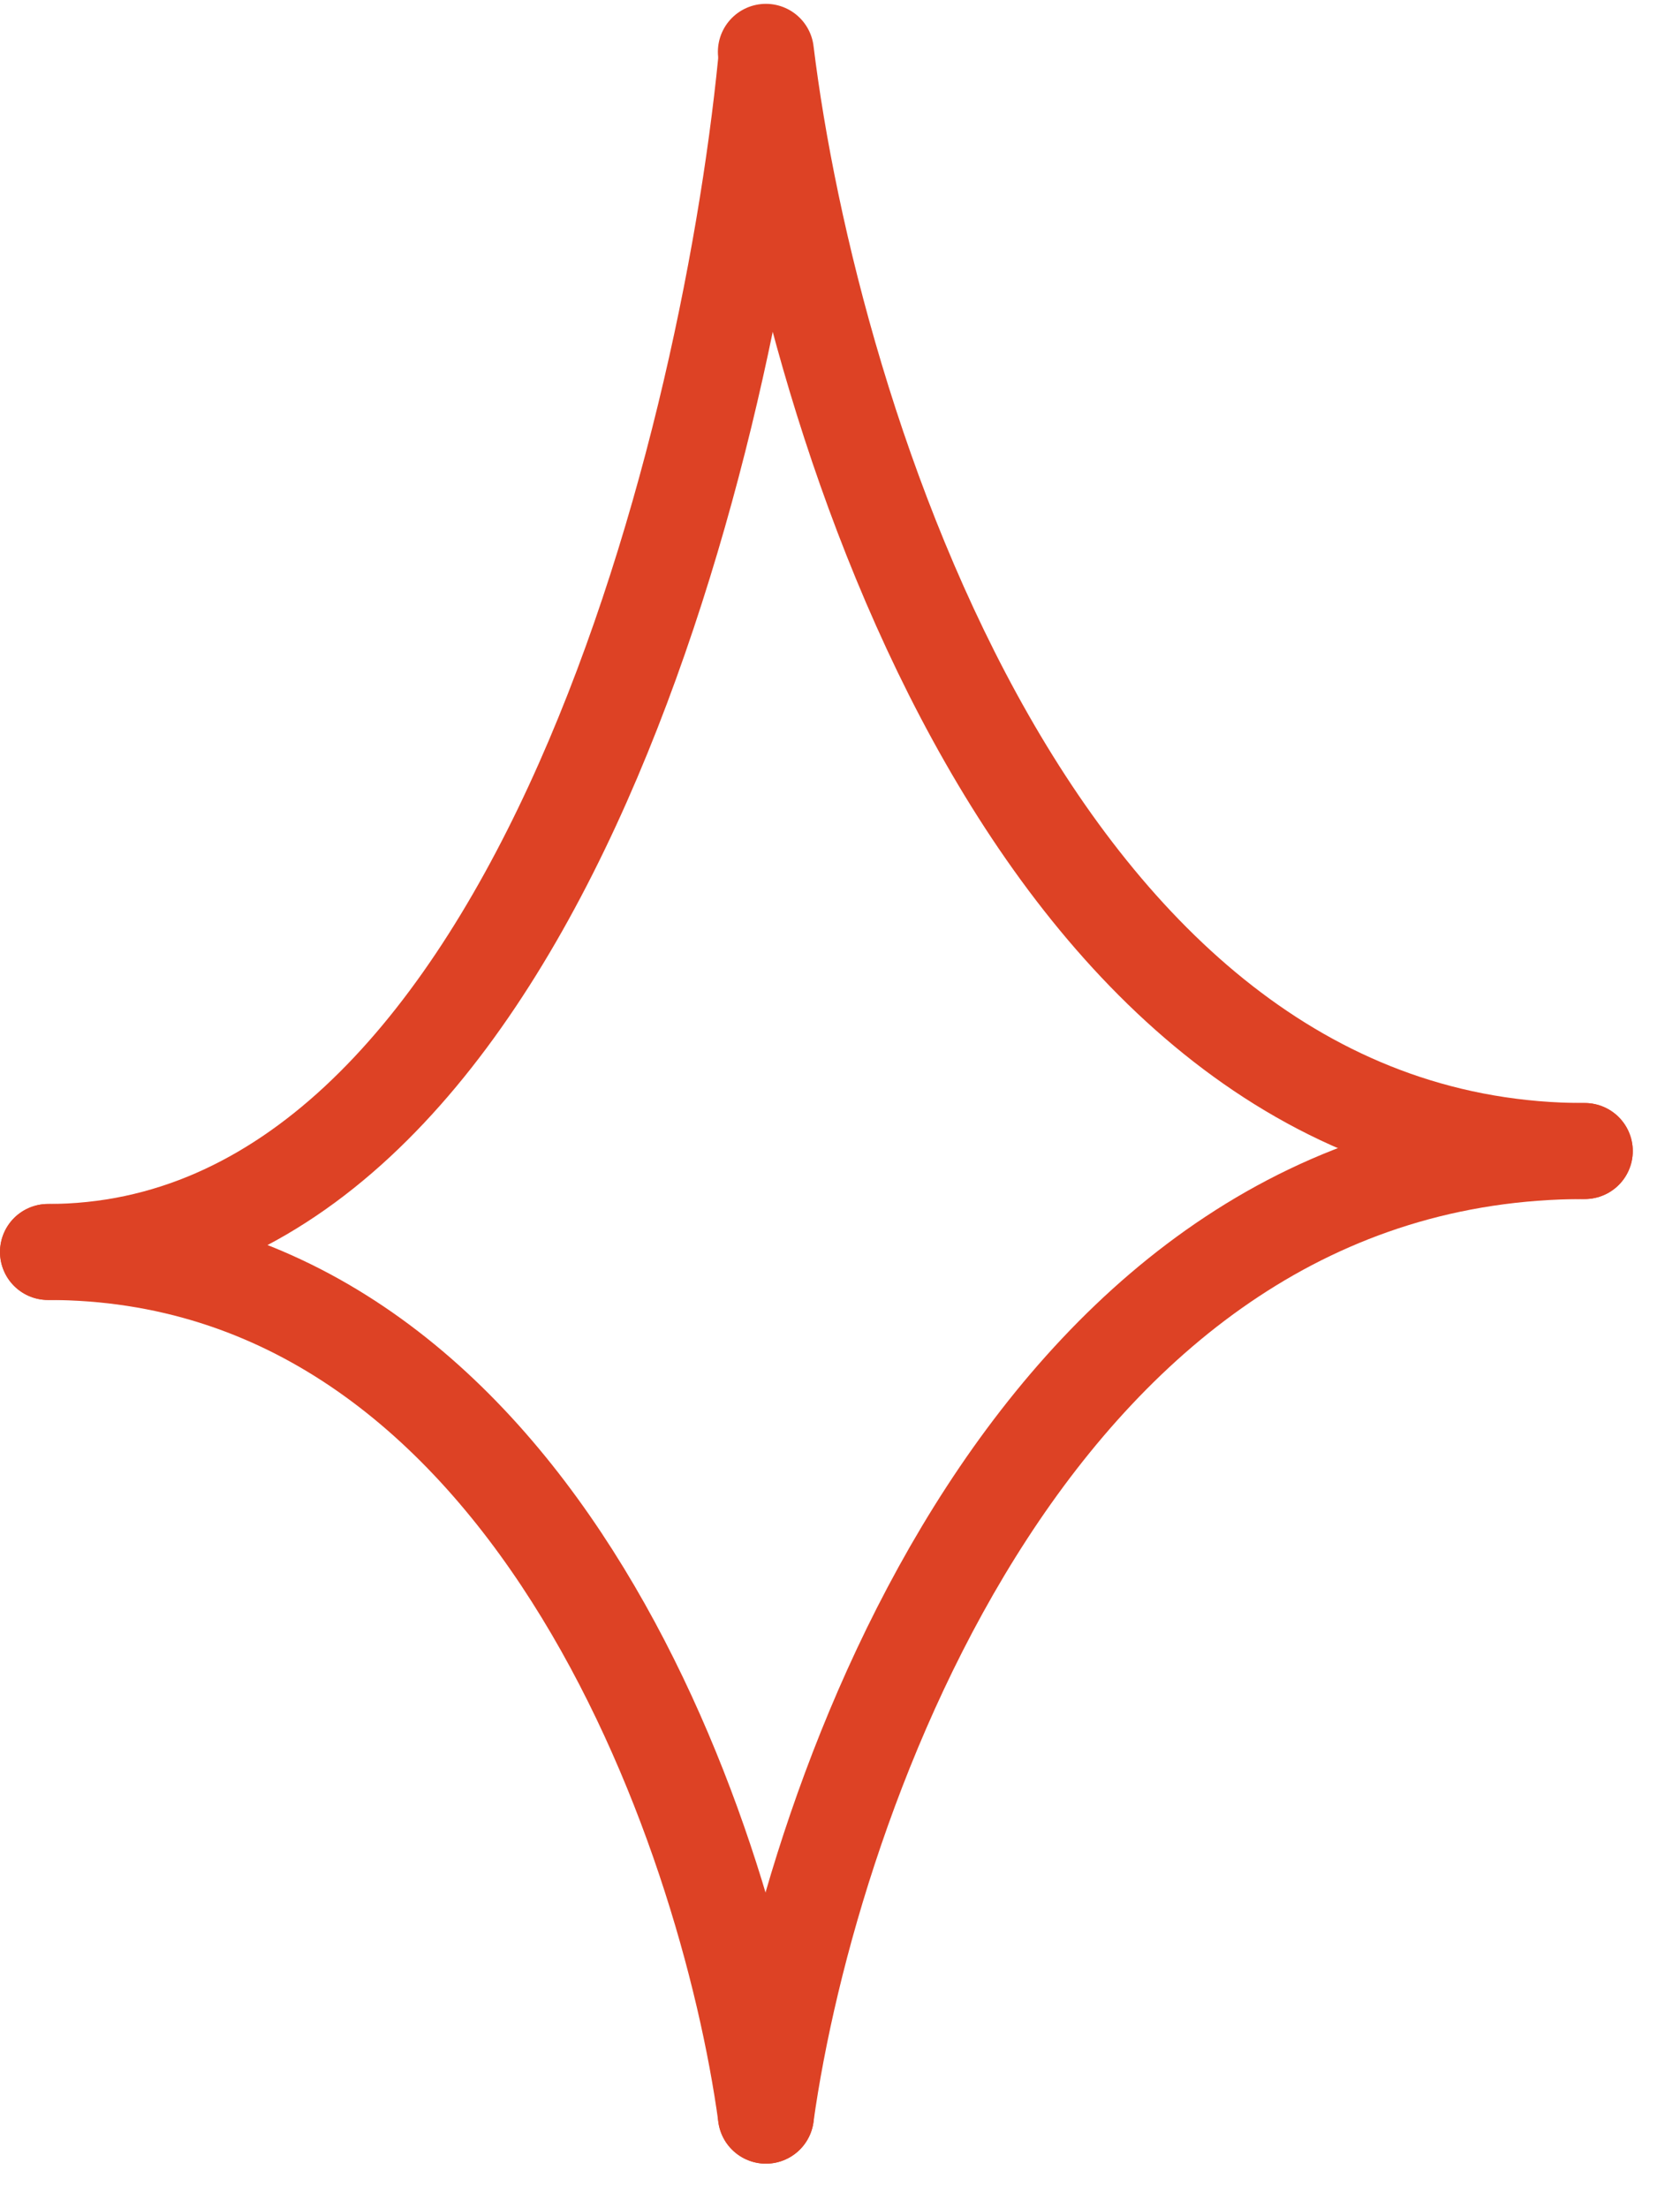
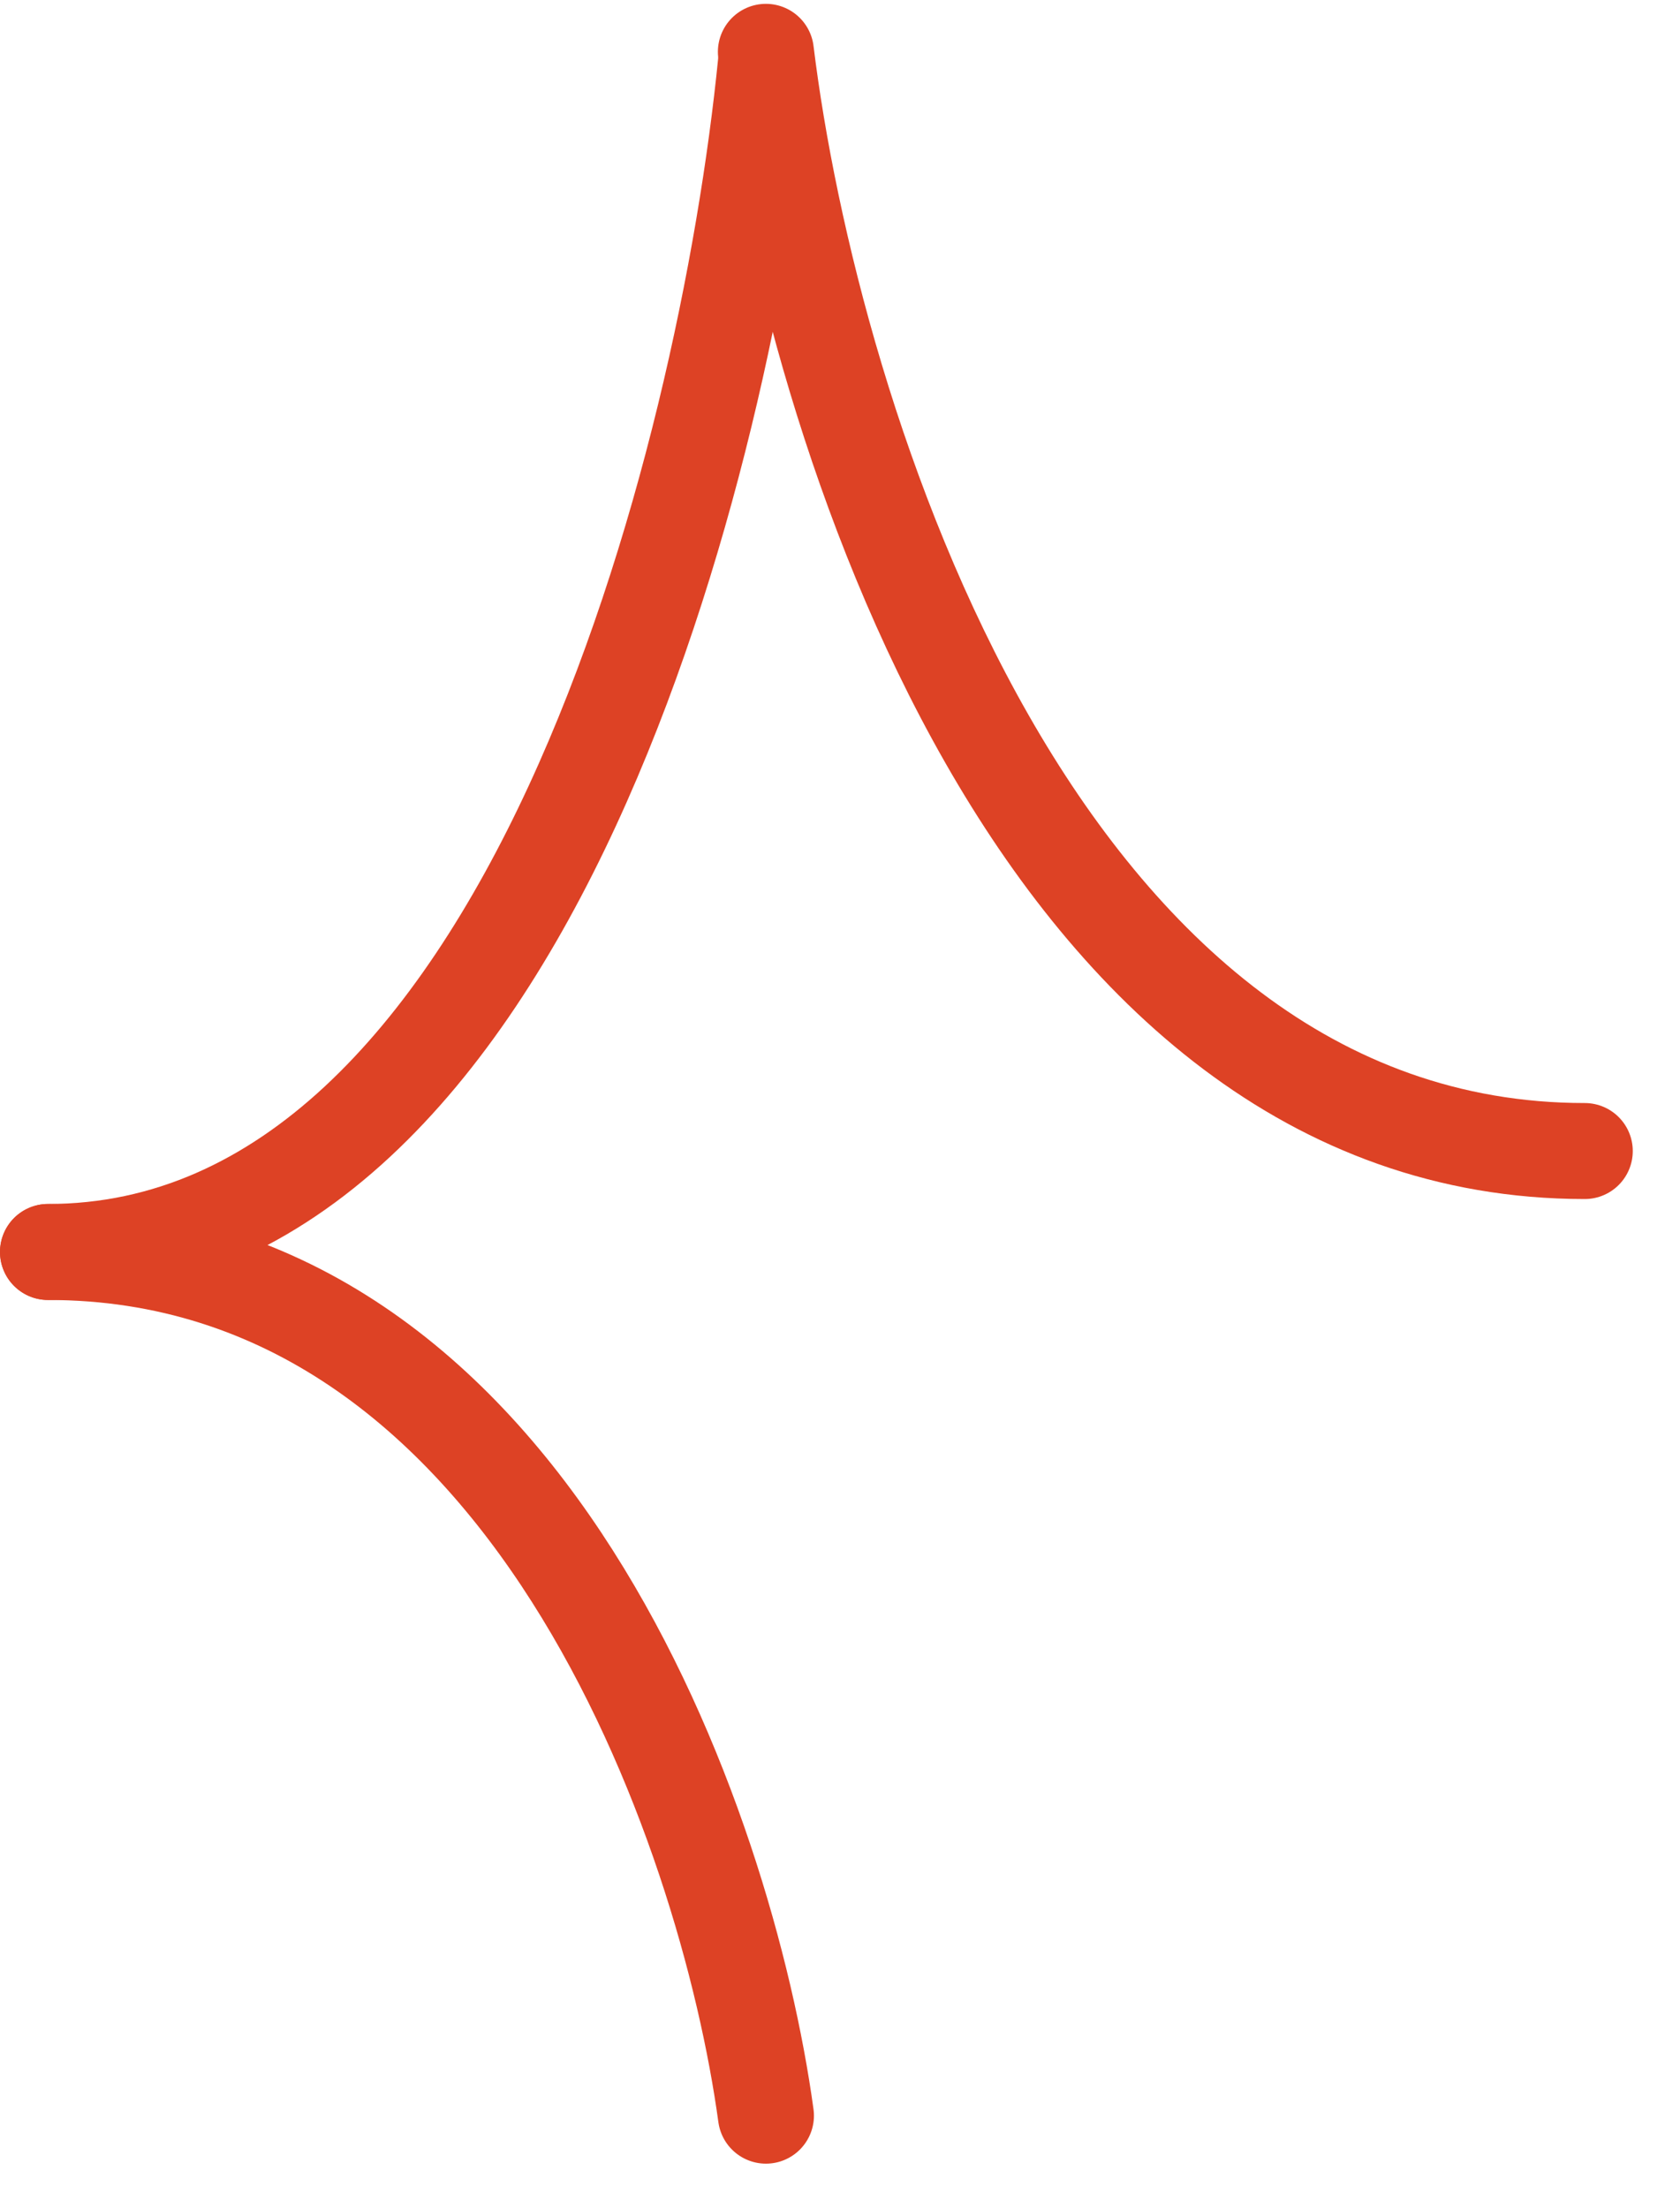
<svg xmlns="http://www.w3.org/2000/svg" width="35" height="46" viewBox="0 0 35 46" fill="none">
  <path d="M15.957 1.314C15.137 9.571 10.998 26.085 1 26.085" stroke="#DD4225" stroke-width="2" stroke-linecap="round" />
-   <path d="M15.956 44.08C16.891 37.381 21.612 23.982 33.016 23.982" stroke="#DD4225" stroke-width="2" stroke-linecap="round" />
  <path d="M15.956 1.08C16.891 8.714 21.612 23.982 33.016 23.982" stroke="#DD4225" stroke-width="2" stroke-linecap="round" />
  <path d="M15.957 44.08C15.137 38.082 10.998 26.085 1 26.085" stroke="#DD4225" stroke-width="2" stroke-linecap="round" />
</svg>